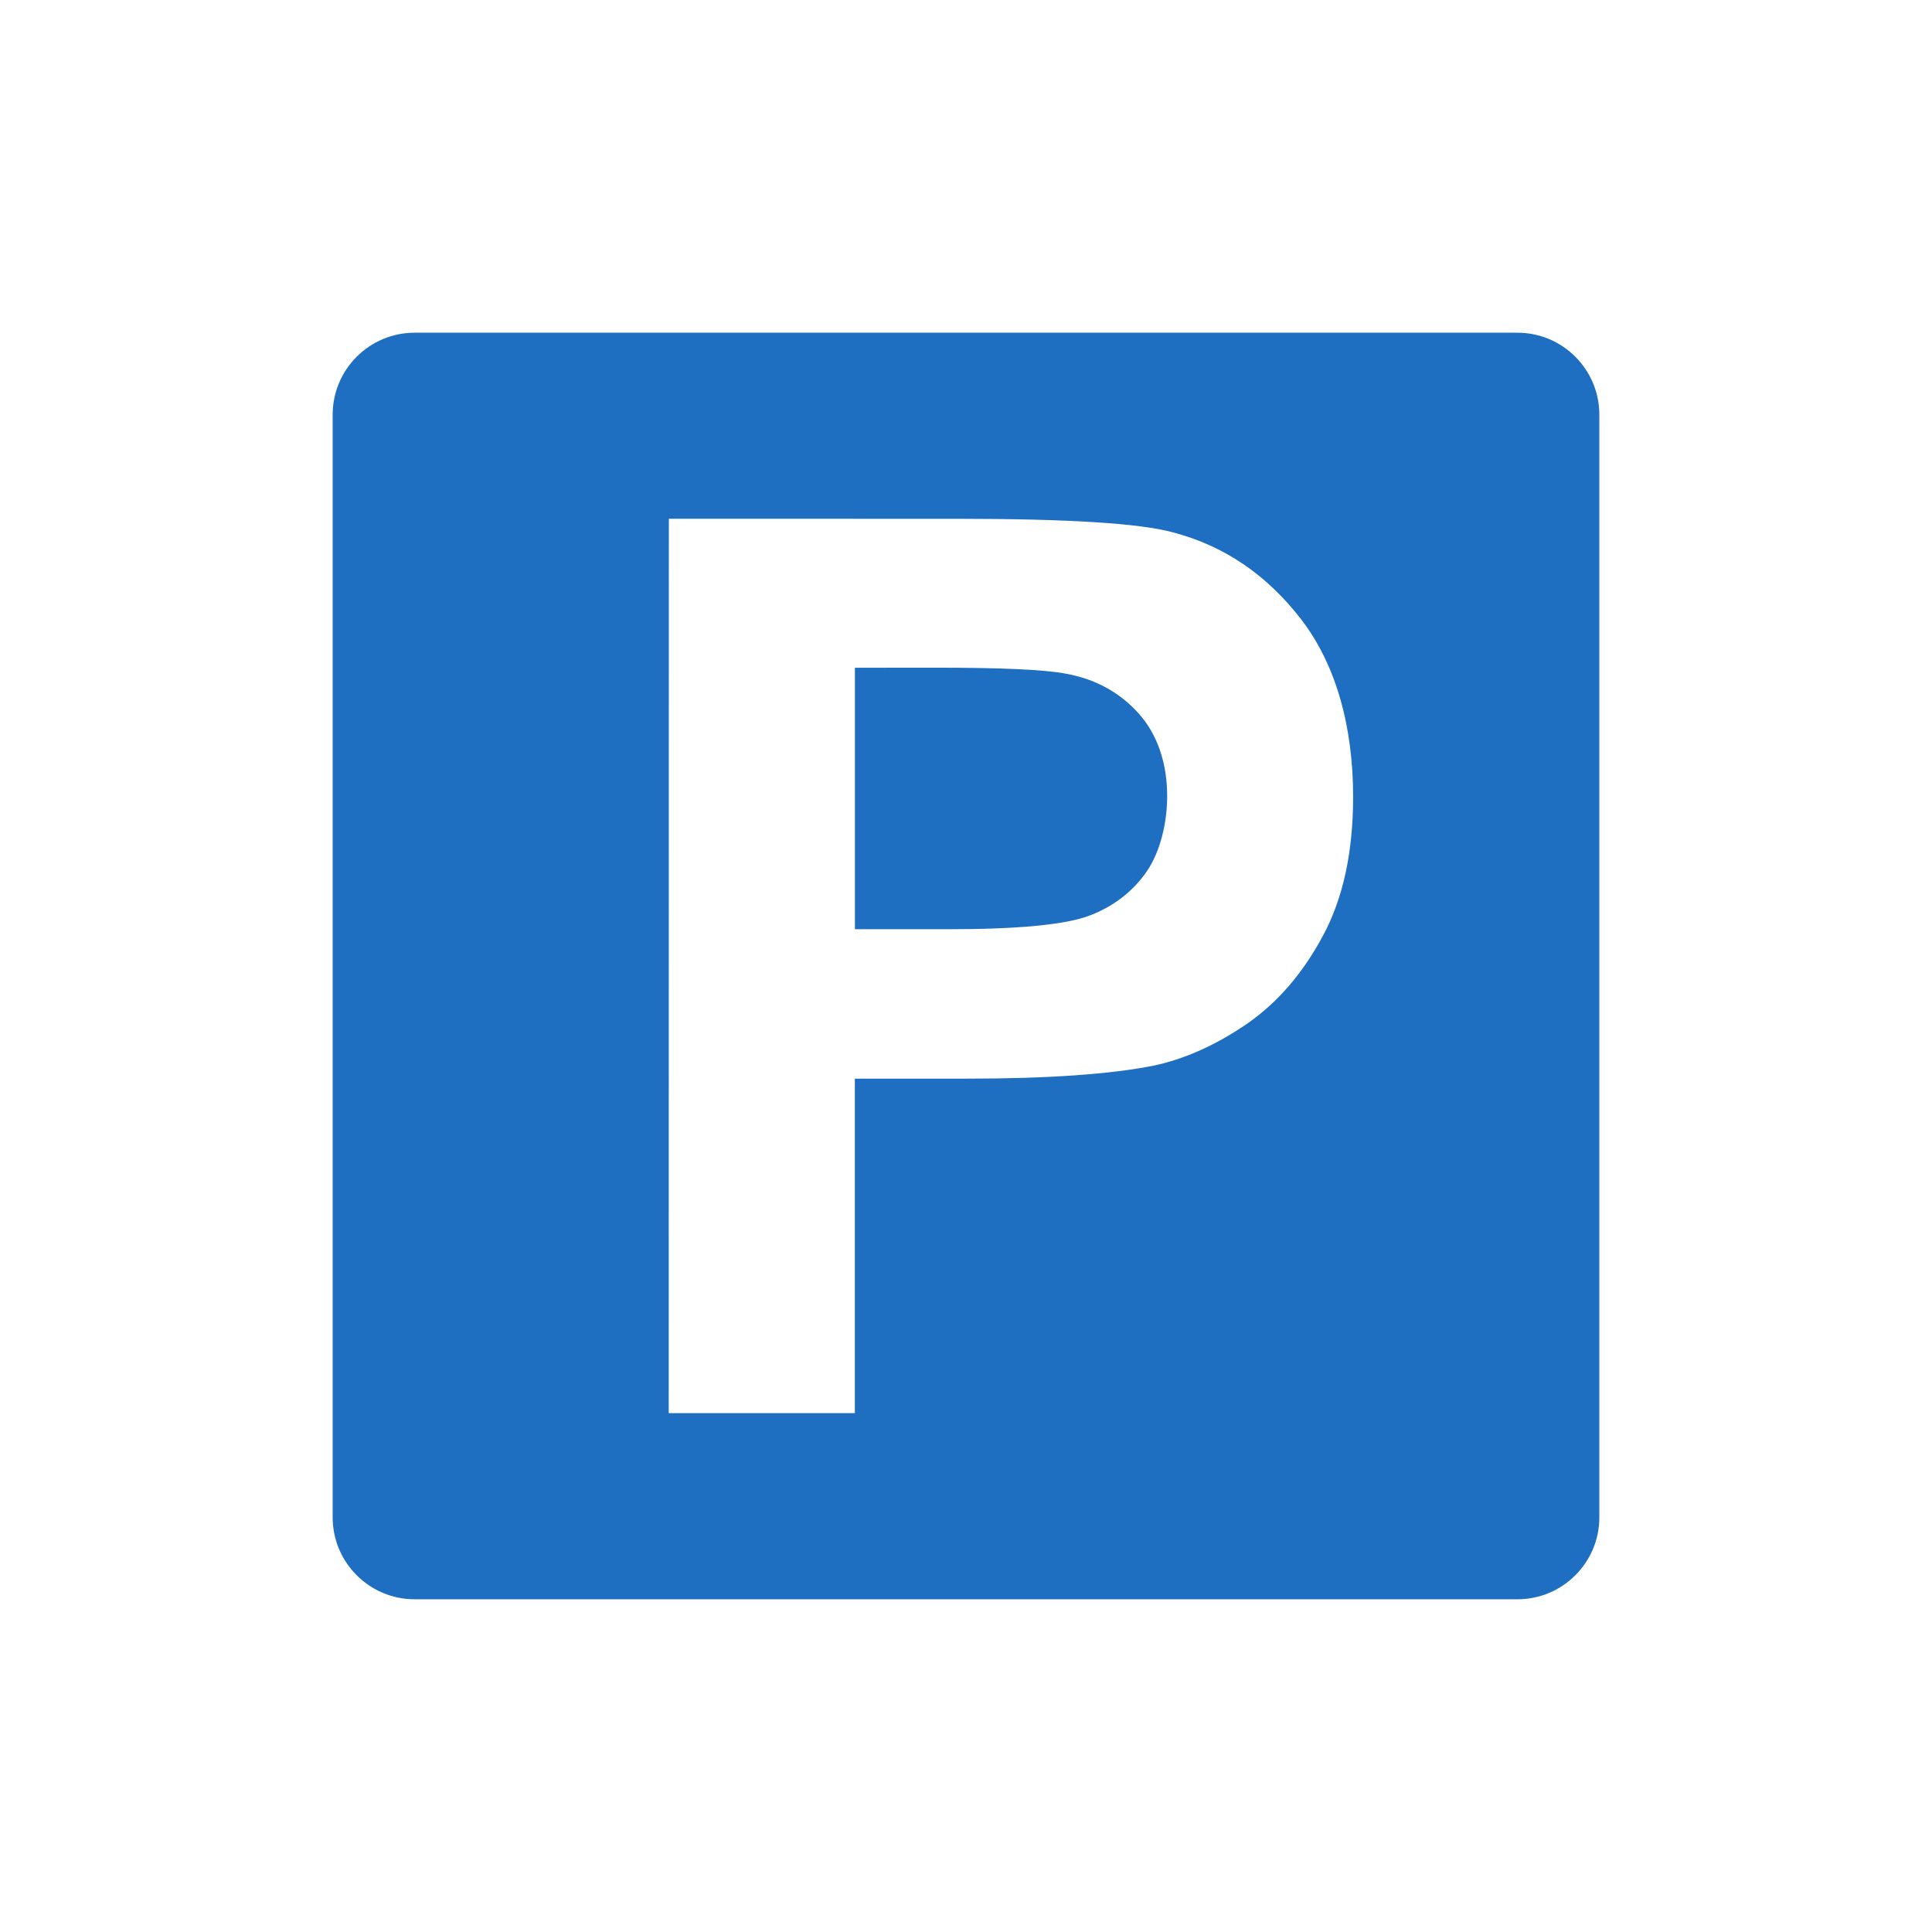
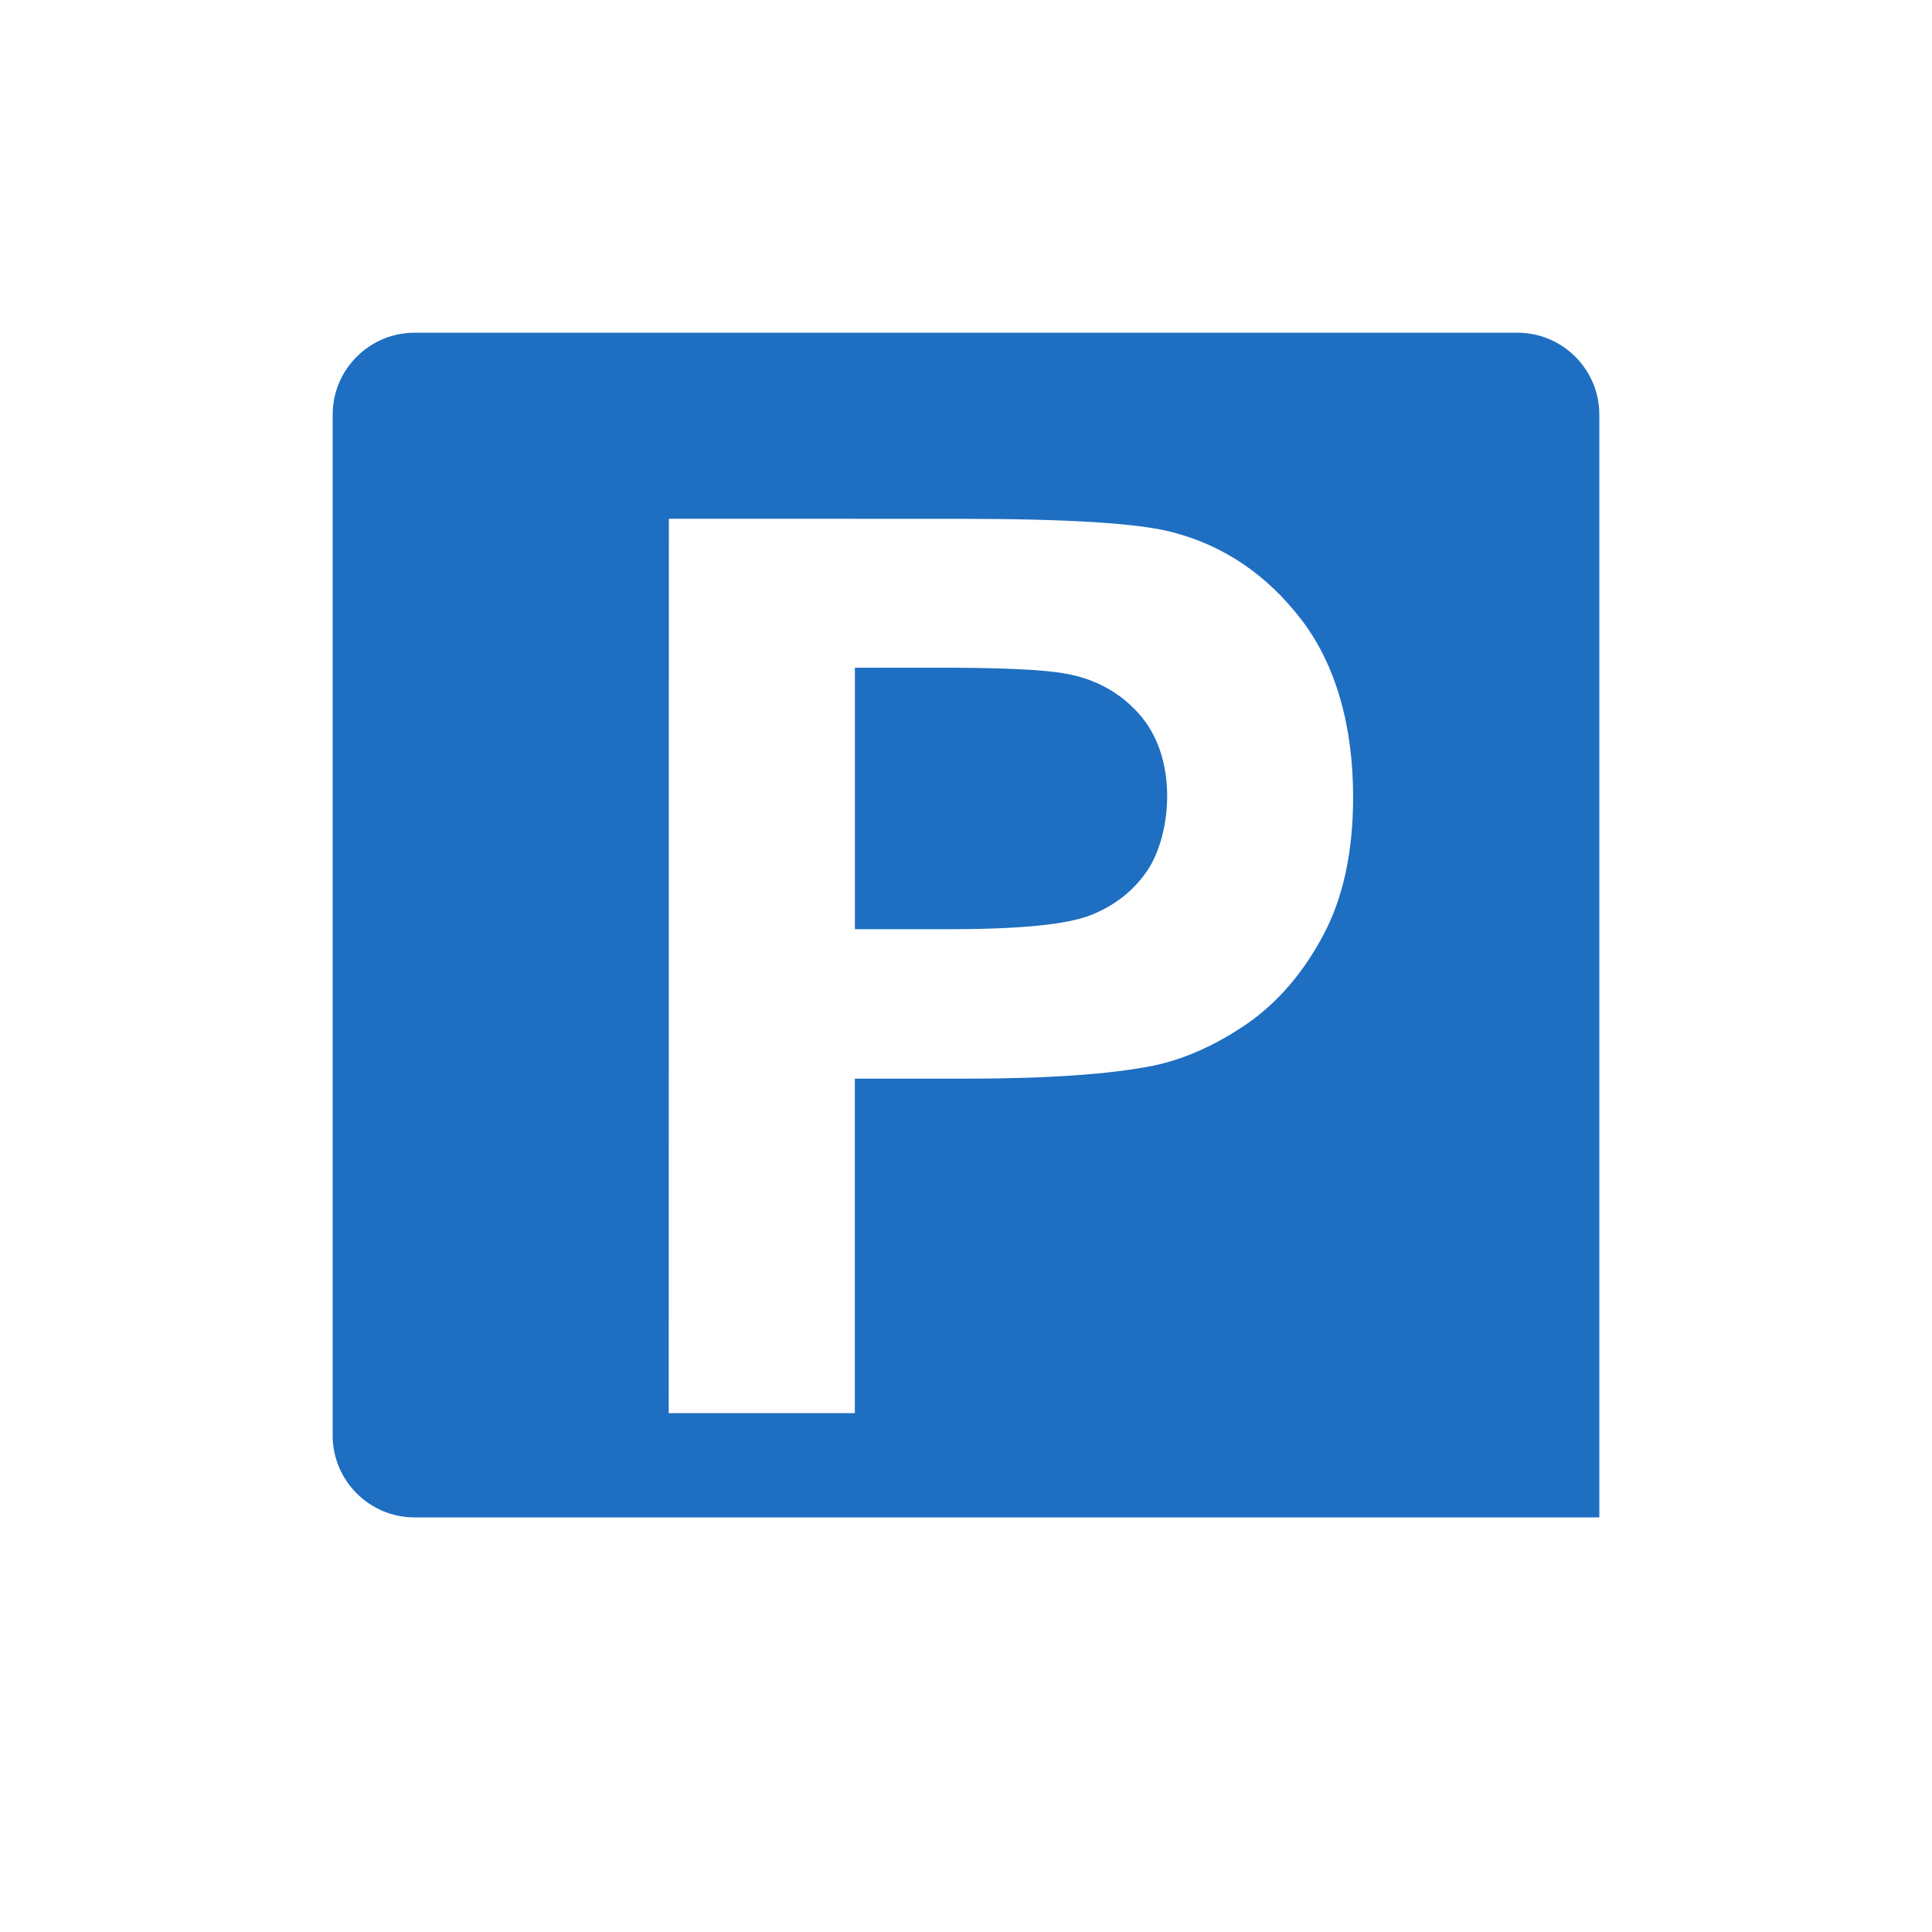
<svg xmlns="http://www.w3.org/2000/svg" version="1.0" id="Layer_1" x="0px" y="0px" width="32px" height="32px" viewBox="0 0 32 32" enable-background="new 0 0 32 32" xml:space="preserve">
-   <path fill="#1E6EC1" d="M6.866,5.511h18.269c0.747,0,1.355,0.609,1.355,1.357v18.265c0,0.747-0.608,1.356-1.355,1.356H6.866  c-0.748,0-1.356-0.61-1.356-1.356V6.868C5.51,6.12,6.118,5.511,6.866,5.511L6.866,5.511z M11.076,23.406h3.083v-5.54h1.85  c1.354,0,2.388-0.074,3.101-0.216c0.524-0.112,1.041-0.347,1.549-0.696c0.511-0.356,0.926-0.843,1.257-1.462  c0.33-0.617,0.496-1.381,0.496-2.292c0-1.173-0.286-2.193-0.858-2.938c-0.572-0.744-1.285-1.226-2.132-1.446  c-0.551-0.149-1.735-0.223-3.552-0.223l-4.792-0.001L11.076,23.406L11.076,23.406z M14.16,11.06v4.331h1.537  c1.179,0,1.967-0.076,2.362-0.231c0.397-0.155,0.707-0.397,0.936-0.728c0.225-0.33,0.337-0.809,0.337-1.246  c0-0.538-0.158-1.021-0.476-1.373c-0.313-0.347-0.715-0.567-1.199-0.654c-0.356-0.069-1.072-0.1-2.147-0.1L14.16,11.06L14.16,11.06z  " />
+   <path fill="#1E6EC1" d="M6.866,5.511h18.269c0.747,0,1.355,0.609,1.355,1.357v18.265H6.866  c-0.748,0-1.356-0.61-1.356-1.356V6.868C5.51,6.12,6.118,5.511,6.866,5.511L6.866,5.511z M11.076,23.406h3.083v-5.54h1.85  c1.354,0,2.388-0.074,3.101-0.216c0.524-0.112,1.041-0.347,1.549-0.696c0.511-0.356,0.926-0.843,1.257-1.462  c0.33-0.617,0.496-1.381,0.496-2.292c0-1.173-0.286-2.193-0.858-2.938c-0.572-0.744-1.285-1.226-2.132-1.446  c-0.551-0.149-1.735-0.223-3.552-0.223l-4.792-0.001L11.076,23.406L11.076,23.406z M14.16,11.06v4.331h1.537  c1.179,0,1.967-0.076,2.362-0.231c0.397-0.155,0.707-0.397,0.936-0.728c0.225-0.33,0.337-0.809,0.337-1.246  c0-0.538-0.158-1.021-0.476-1.373c-0.313-0.347-0.715-0.567-1.199-0.654c-0.356-0.069-1.072-0.1-2.147-0.1L14.16,11.06L14.16,11.06z  " />
</svg>